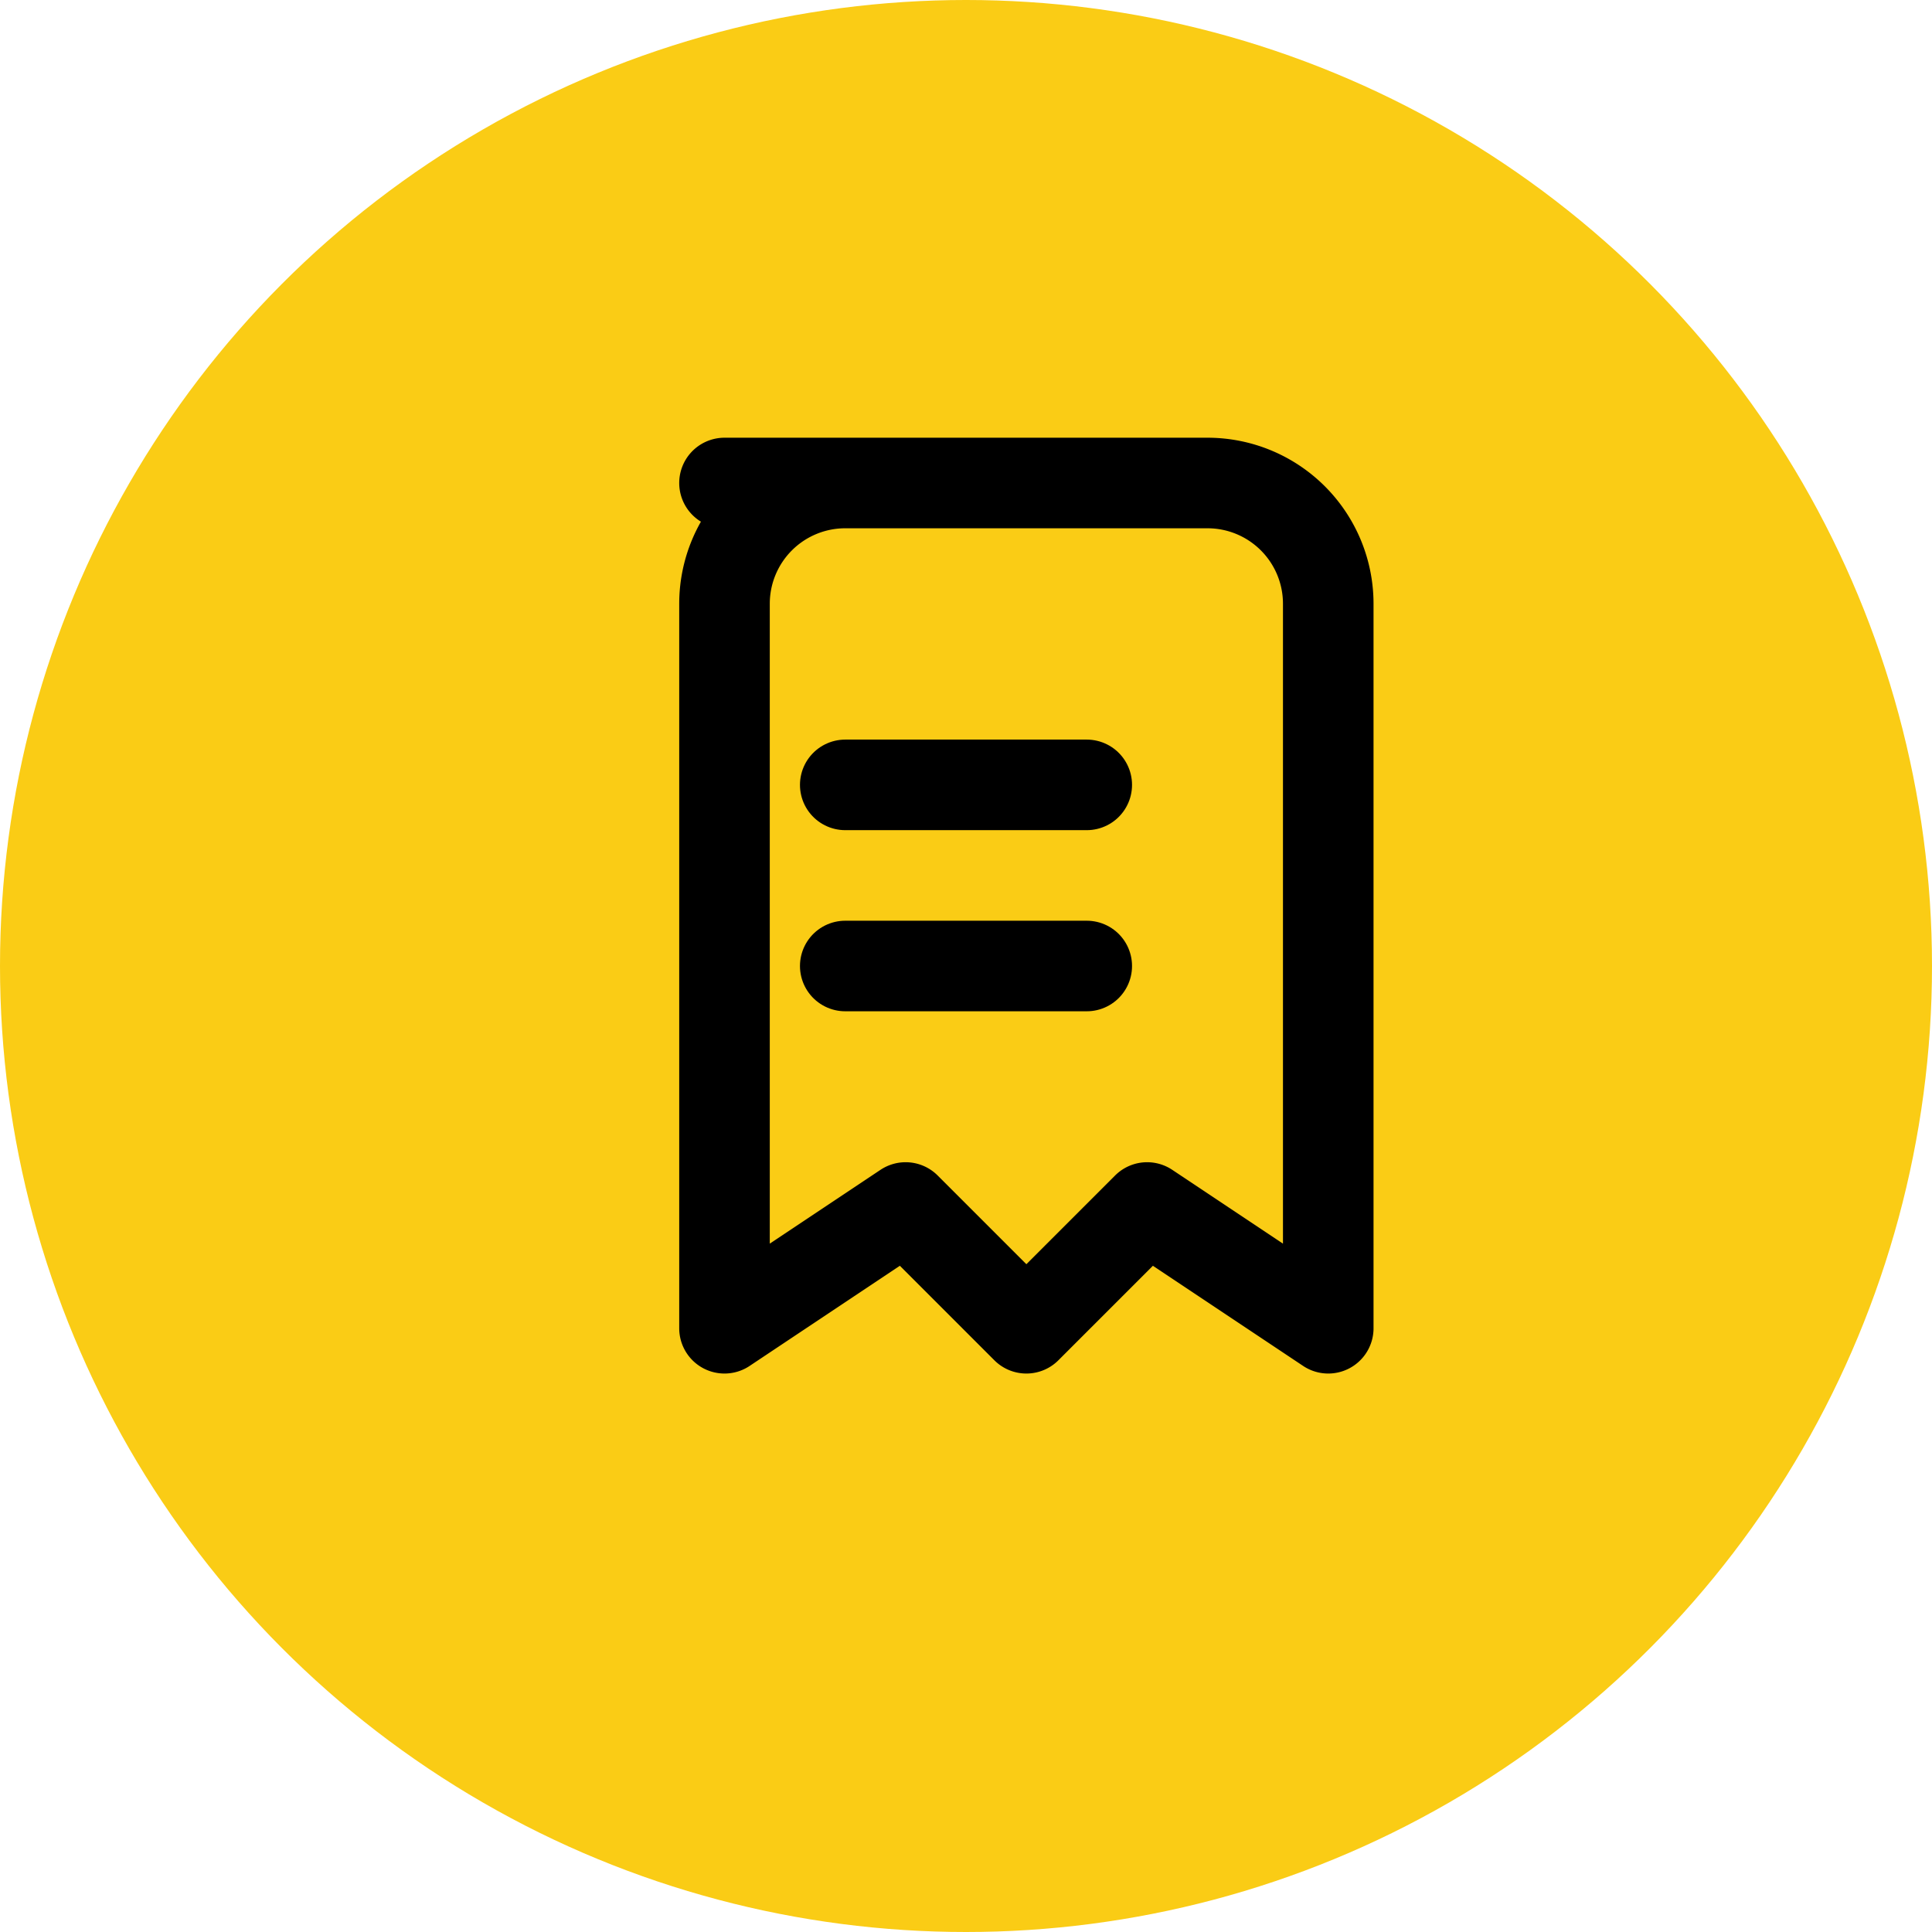
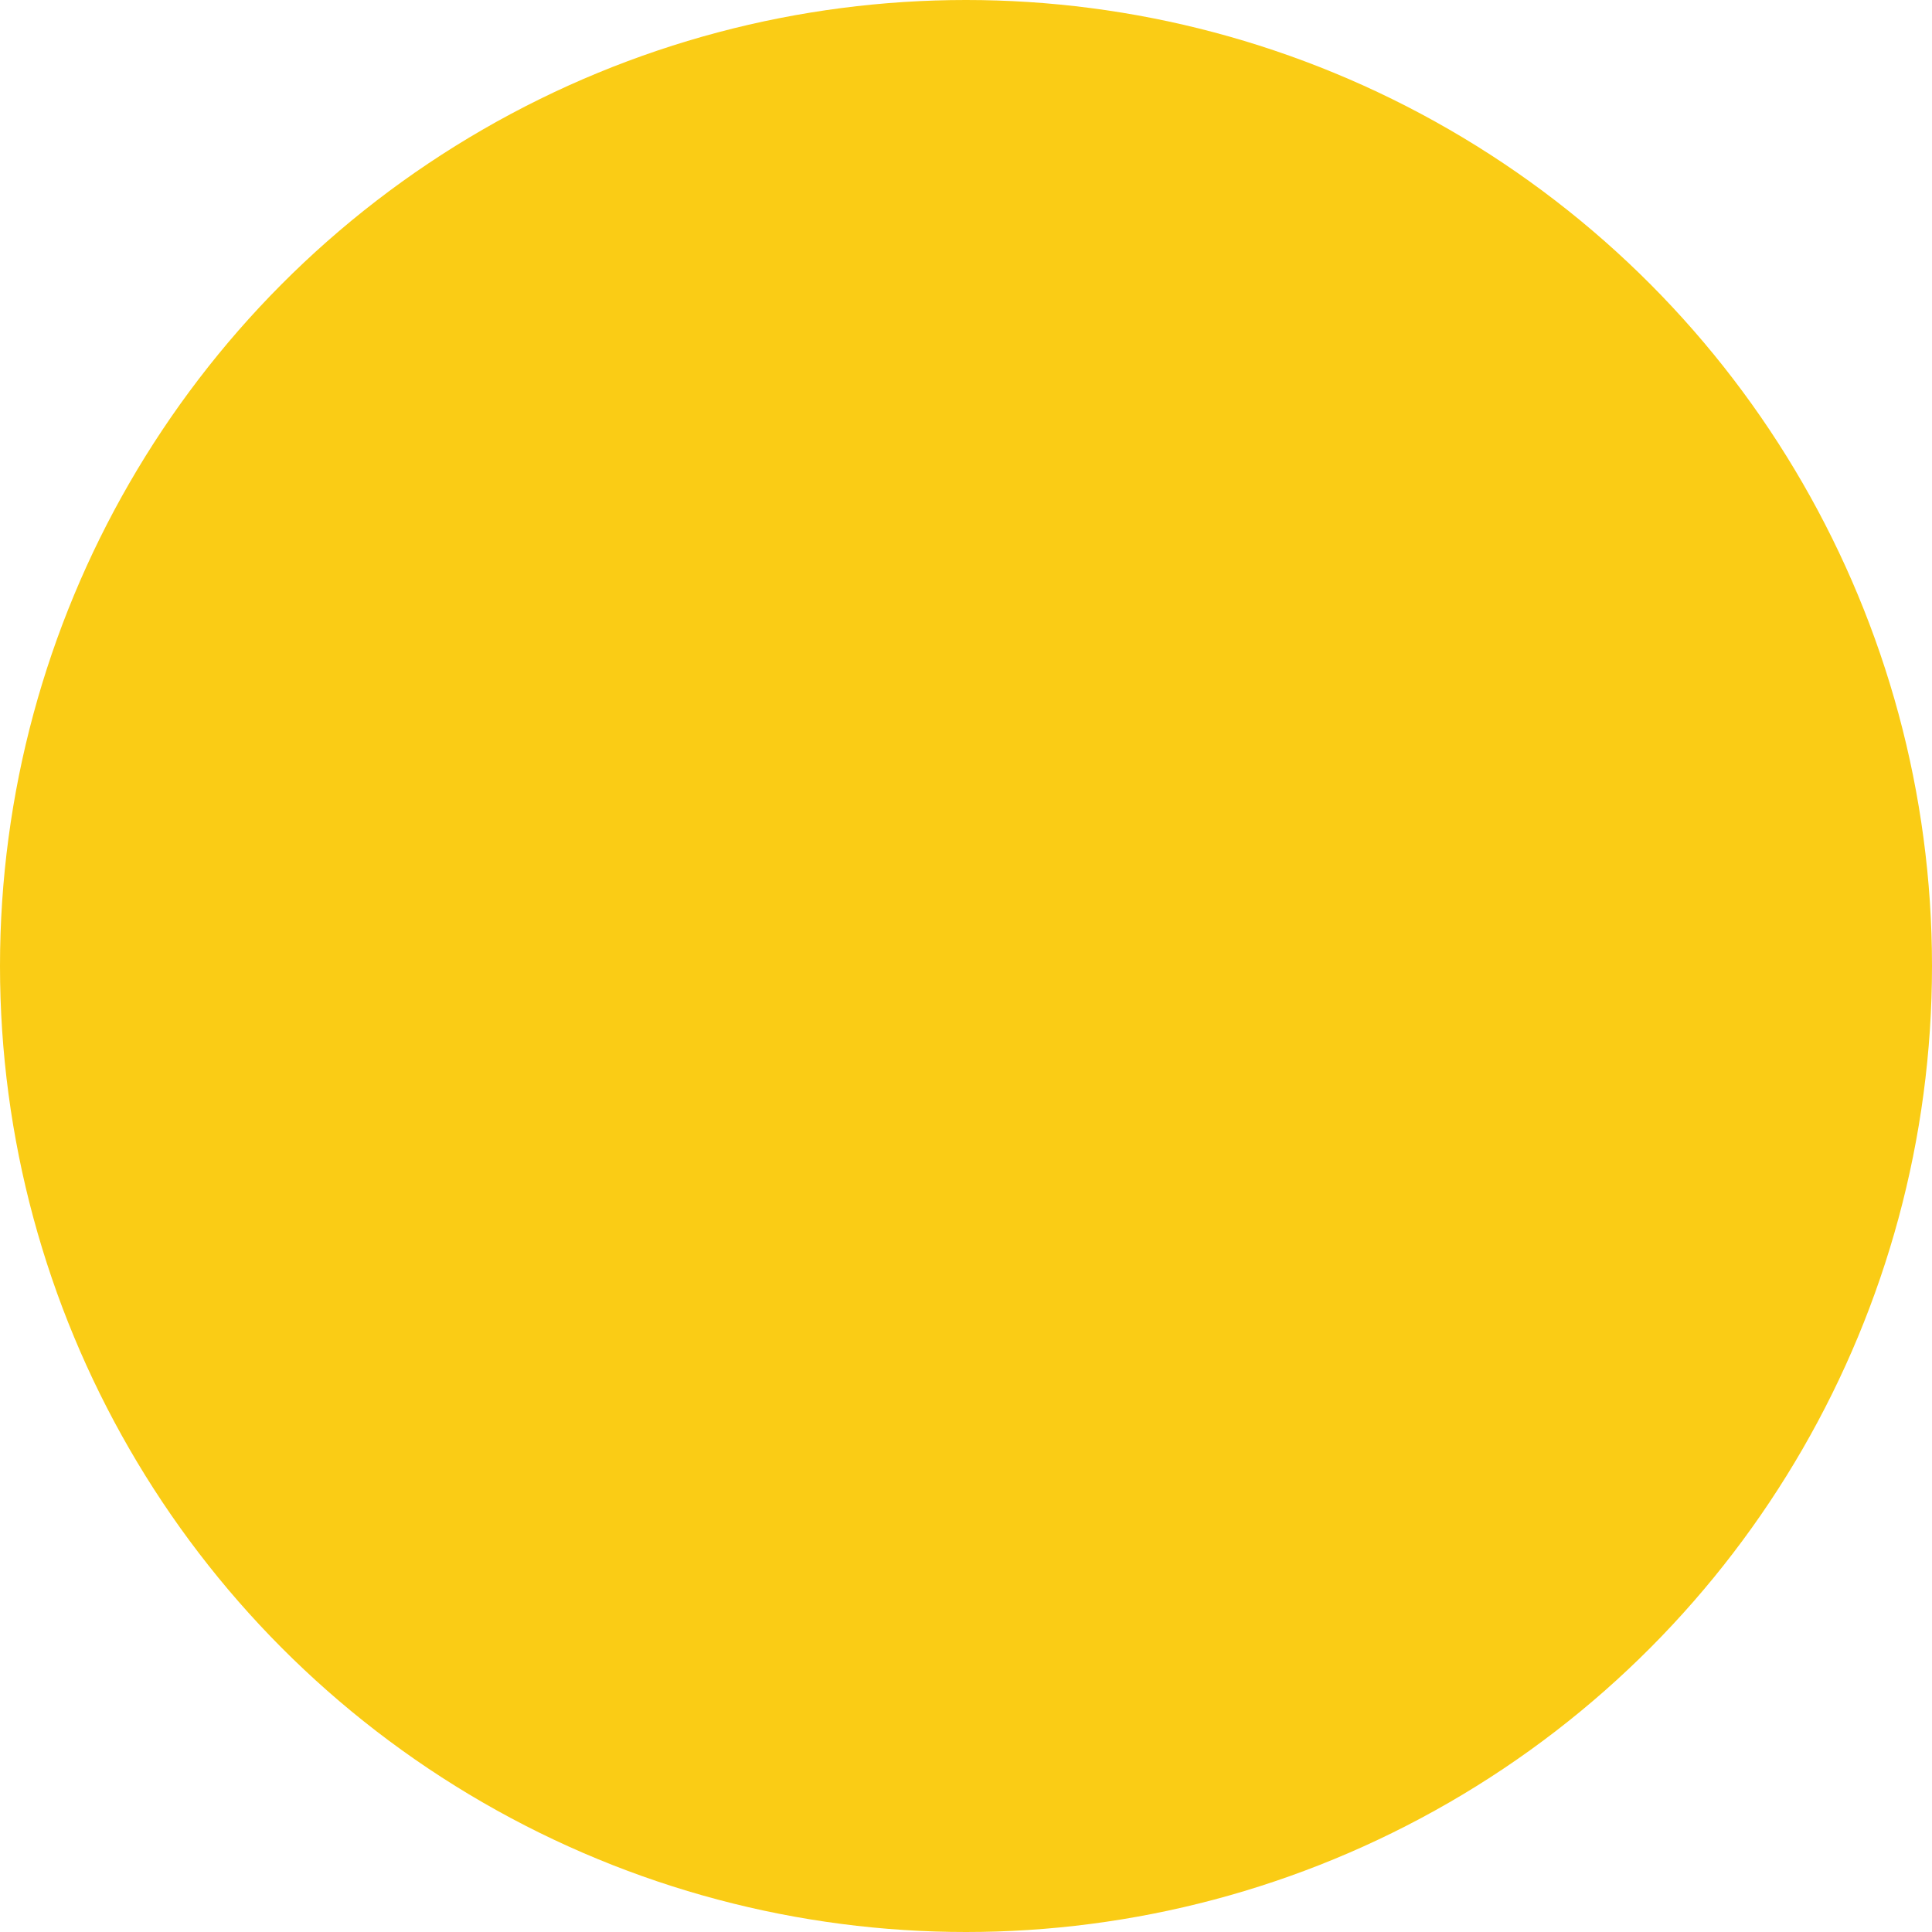
<svg xmlns="http://www.w3.org/2000/svg" width="32" height="32" viewBox="0 0 32 32" fill="none">
  <circle cx="16" cy="16" r="16" fill="#FACC15" />
-   <path d="M12 8h8a2 2 0 0 1 2 2v12l-3-2-2 2-2-2-3 2V10a2 2 0 0 1 2-2z" stroke="#000000" stroke-width="1.5" fill="none" stroke-linecap="round" stroke-linejoin="round" />
-   <line x1="14" y1="13" x2="18" y2="13" stroke="#000000" stroke-width="1.5" stroke-linecap="round" />
-   <line x1="14" y1="16" x2="18" y2="16" stroke="#000000" stroke-width="1.5" stroke-linecap="round" />
</svg>